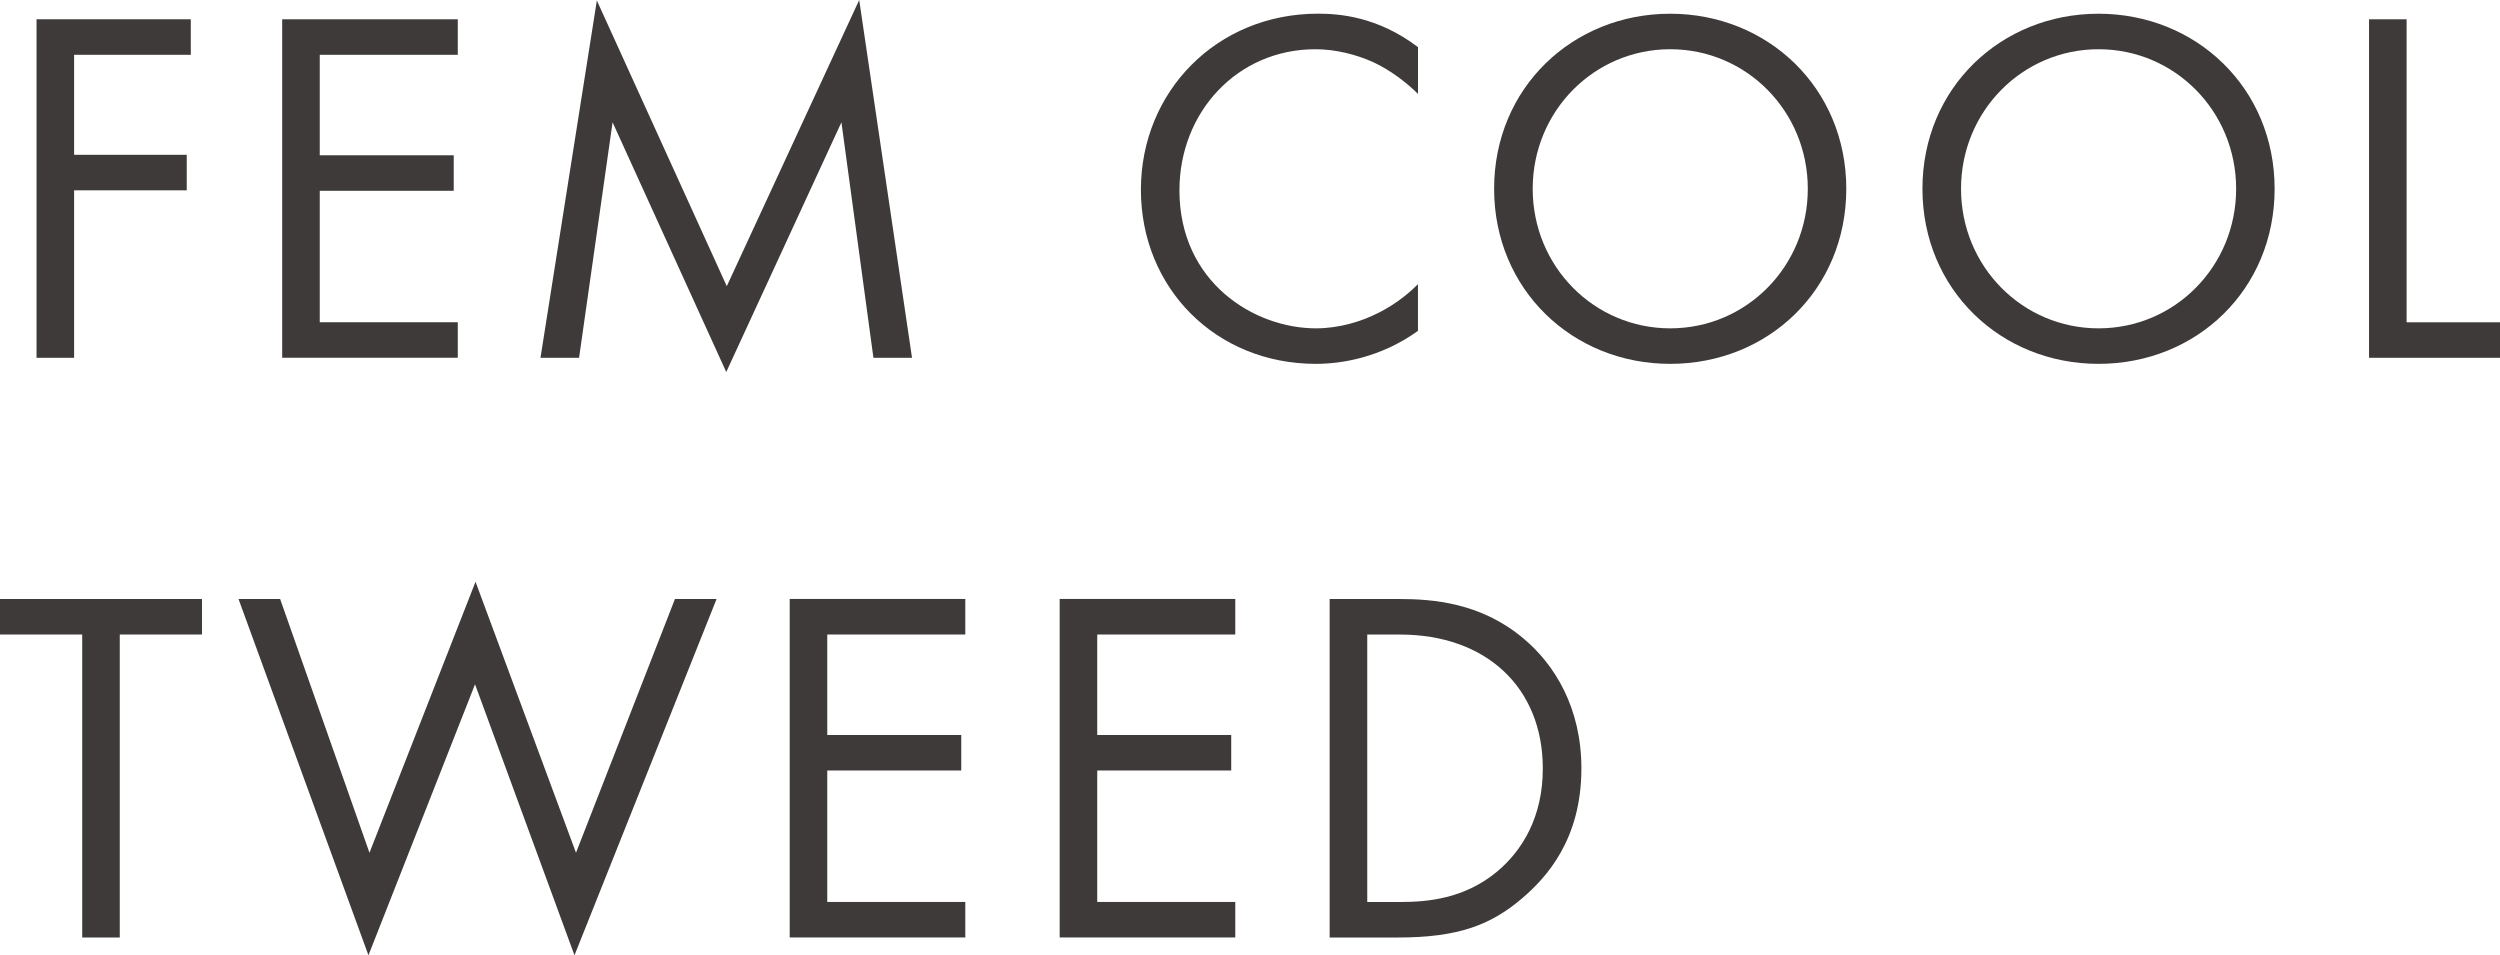
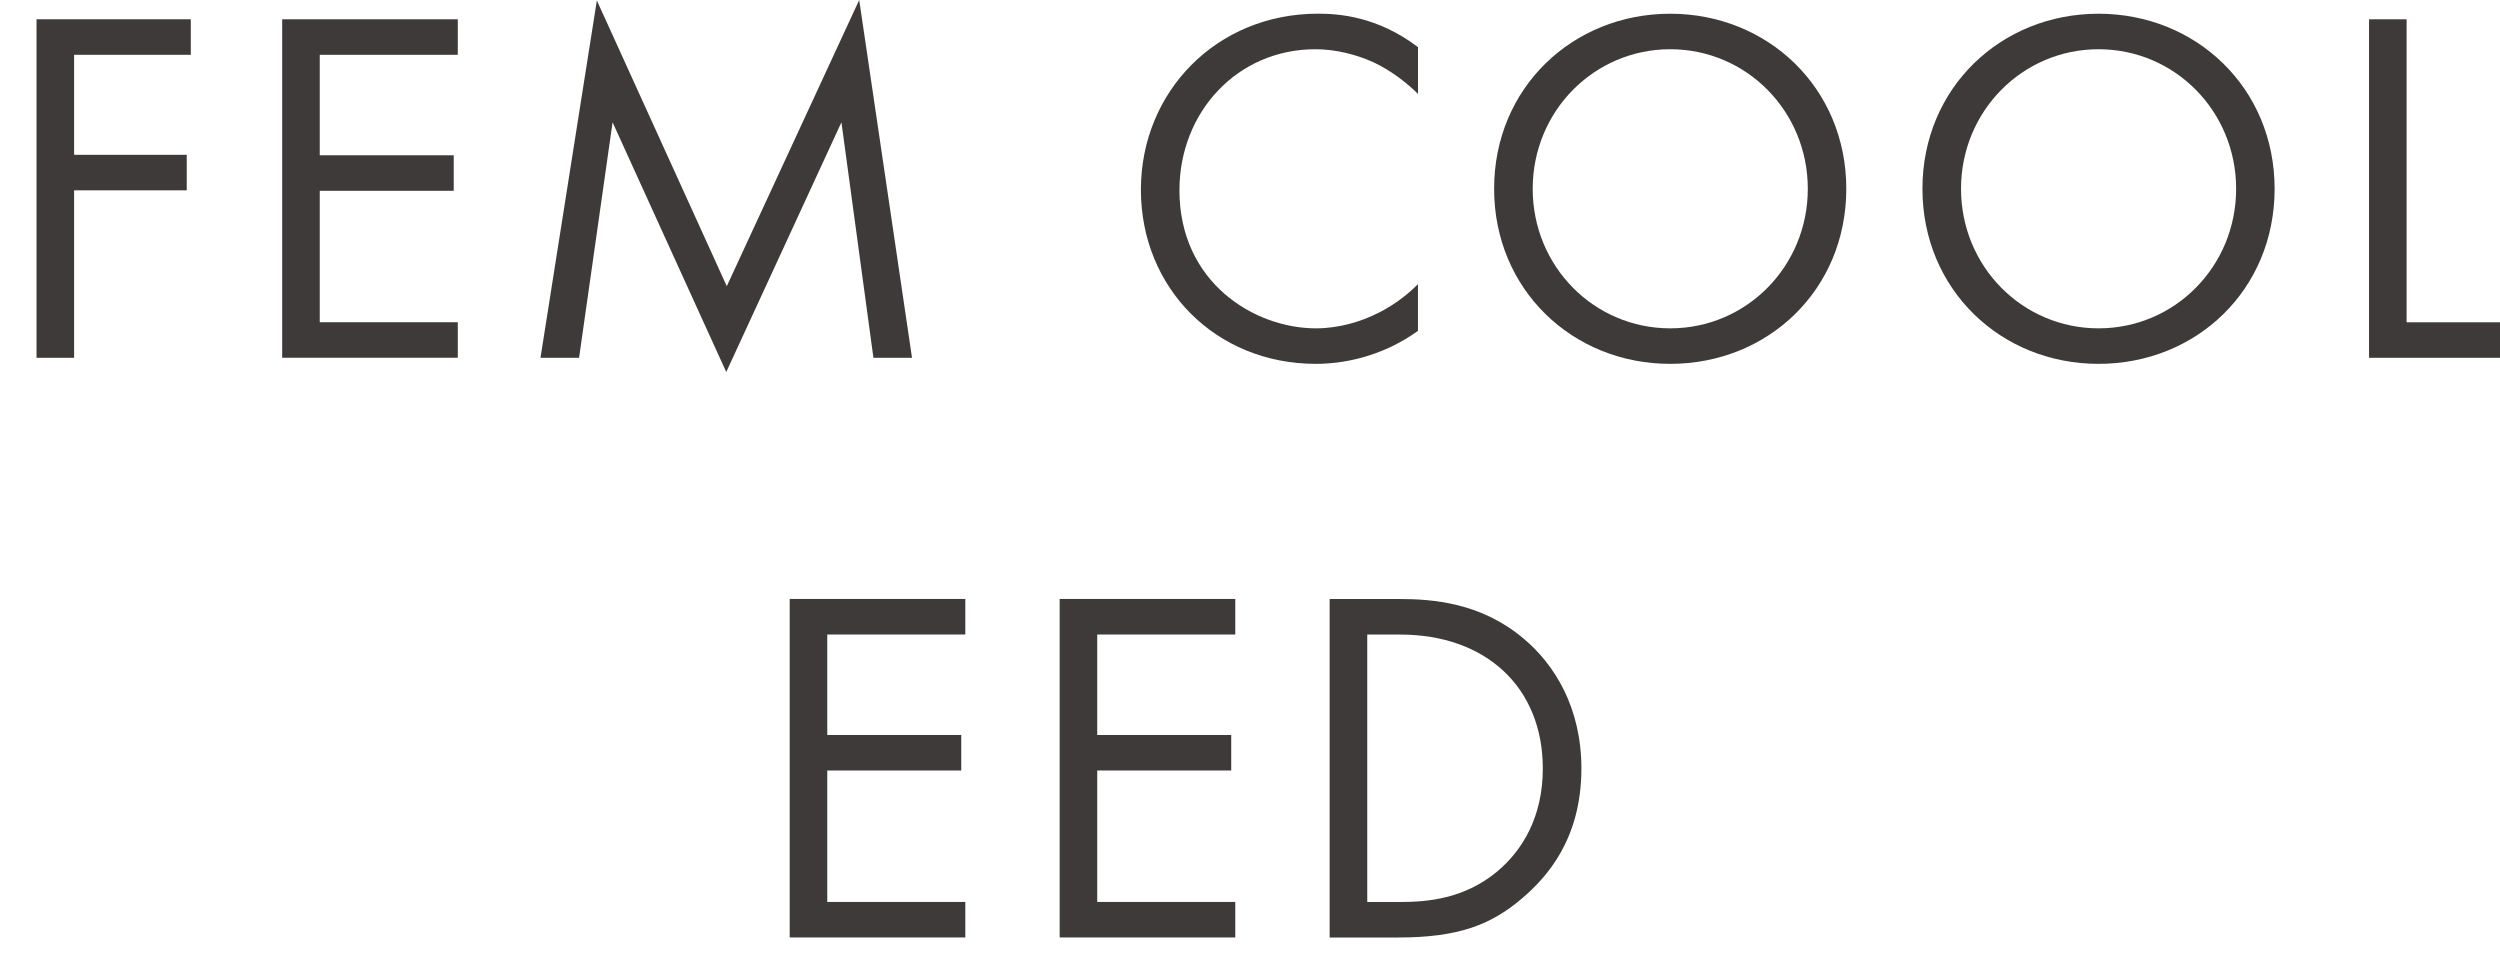
<svg xmlns="http://www.w3.org/2000/svg" id="Layer_1" data-name="Layer 1" viewBox="0 0 511.81 195.56">
  <defs>
    <style>
      .cls-1 {
        isolation: isolate;
      }

      .cls-2 {
        fill: #3e3a3a;
        stroke-width: 0px;
      }
    </style>
  </defs>
  <g id="FEM_COOL_TWEED" data-name="FEM COOL TWEED" class="cls-1">
    <g class="cls-1">
      <path class="cls-2" d="m39.07,11.22H15.17v20.47h23.06v7.27H15.17v34.29h-7.69V3.95h31.58v7.27Z" />
      <path class="cls-2" d="m93.72,11.22h-28.26v20.57h27.43v7.27h-27.43v26.91h28.26v7.27h-35.95V3.95h35.95v7.27Z" />
      <path class="cls-2" d="m110.65,73.25L122.19.1l26.6,58.49L175.9,0l10.81,73.25h-7.9l-6.55-48.21-23.58,51.12-23.27-51.12-6.86,48.21h-7.9Z" />
      <path class="cls-2" d="m290.29,19.22c-2.18-2.18-5.51-4.78-9.04-6.44-3.64-1.66-7.9-2.7-11.95-2.7-16,0-27.84,12.88-27.84,28.88,0,18.81,15.27,28.26,27.95,28.26,4.68,0,9.25-1.35,12.88-3.22,3.95-1.97,6.75-4.57,8-5.82v9.56c-7.69,5.51-15.69,6.75-20.88,6.75-20.57,0-35.84-15.58-35.84-35.64S249.05,2.8,269.83,2.8c4.16,0,12.16.52,20.47,6.86v9.56Z" />
      <path class="cls-2" d="m305.88,38.65c0-20.68,16.1-35.84,36.05-35.84s36.05,15.17,36.05,35.84-16,35.84-36.05,35.84-36.05-15.27-36.05-35.84Zm7.9,0c0,15.9,12.57,28.57,28.16,28.57s28.16-12.67,28.16-28.57-12.57-28.57-28.16-28.57-28.16,12.68-28.16,28.57Z" />
      <path class="cls-2" d="m393.57,38.65c0-20.68,16.1-35.84,36.05-35.84s36.05,15.17,36.05,35.84-16,35.84-36.05,35.84-36.05-15.27-36.05-35.84Zm7.9,0c0,15.9,12.57,28.57,28.16,28.57s28.16-12.67,28.16-28.57-12.57-28.57-28.16-28.57-28.16,12.68-28.16,28.57Z" />
      <path class="cls-2" d="m492.69,3.95v62.03h19.12v7.27h-26.81V3.95h7.69Z" />
    </g>
    <g class="cls-1">
-       <path class="cls-2" d="m24.52,129.9v62.03h-7.69v-62.03H0v-7.27h41.35v7.27h-16.83Z" />
-       <path class="cls-2" d="m57.35,122.63l18.29,51.95,21.71-55.48,20.57,55.48,20.26-51.95h8.52l-29.09,72.94-20.36-55.48-21.82,55.48-26.6-72.94h8.52Z" />
      <path class="cls-2" d="m197.62,129.9h-28.26v20.57h27.43v7.27h-27.43v26.91h28.26v7.27h-35.95v-69.3h35.95v7.27Z" />
      <path class="cls-2" d="m252.89,129.9h-28.26v20.57h27.43v7.27h-27.43v26.91h28.26v7.27h-35.95v-69.3h35.95v7.27Z" />
      <path class="cls-2" d="m272.22,122.63h14.13c6.96,0,16.83.73,25.56,8.1,6.34,5.3,11.84,14.13,11.84,26.6,0,14.55-7.17,22.34-12.16,26.6-6.34,5.4-12.99,8-25.35,8h-14.03v-69.3Zm7.69,62.03h6.75c5.51,0,13.09-.62,19.84-6.23,5.2-4.36,9.35-11.22,9.35-21.09,0-16.62-11.64-27.43-29.19-27.43h-6.75v54.75Z" />
    </g>
  </g>
</svg>